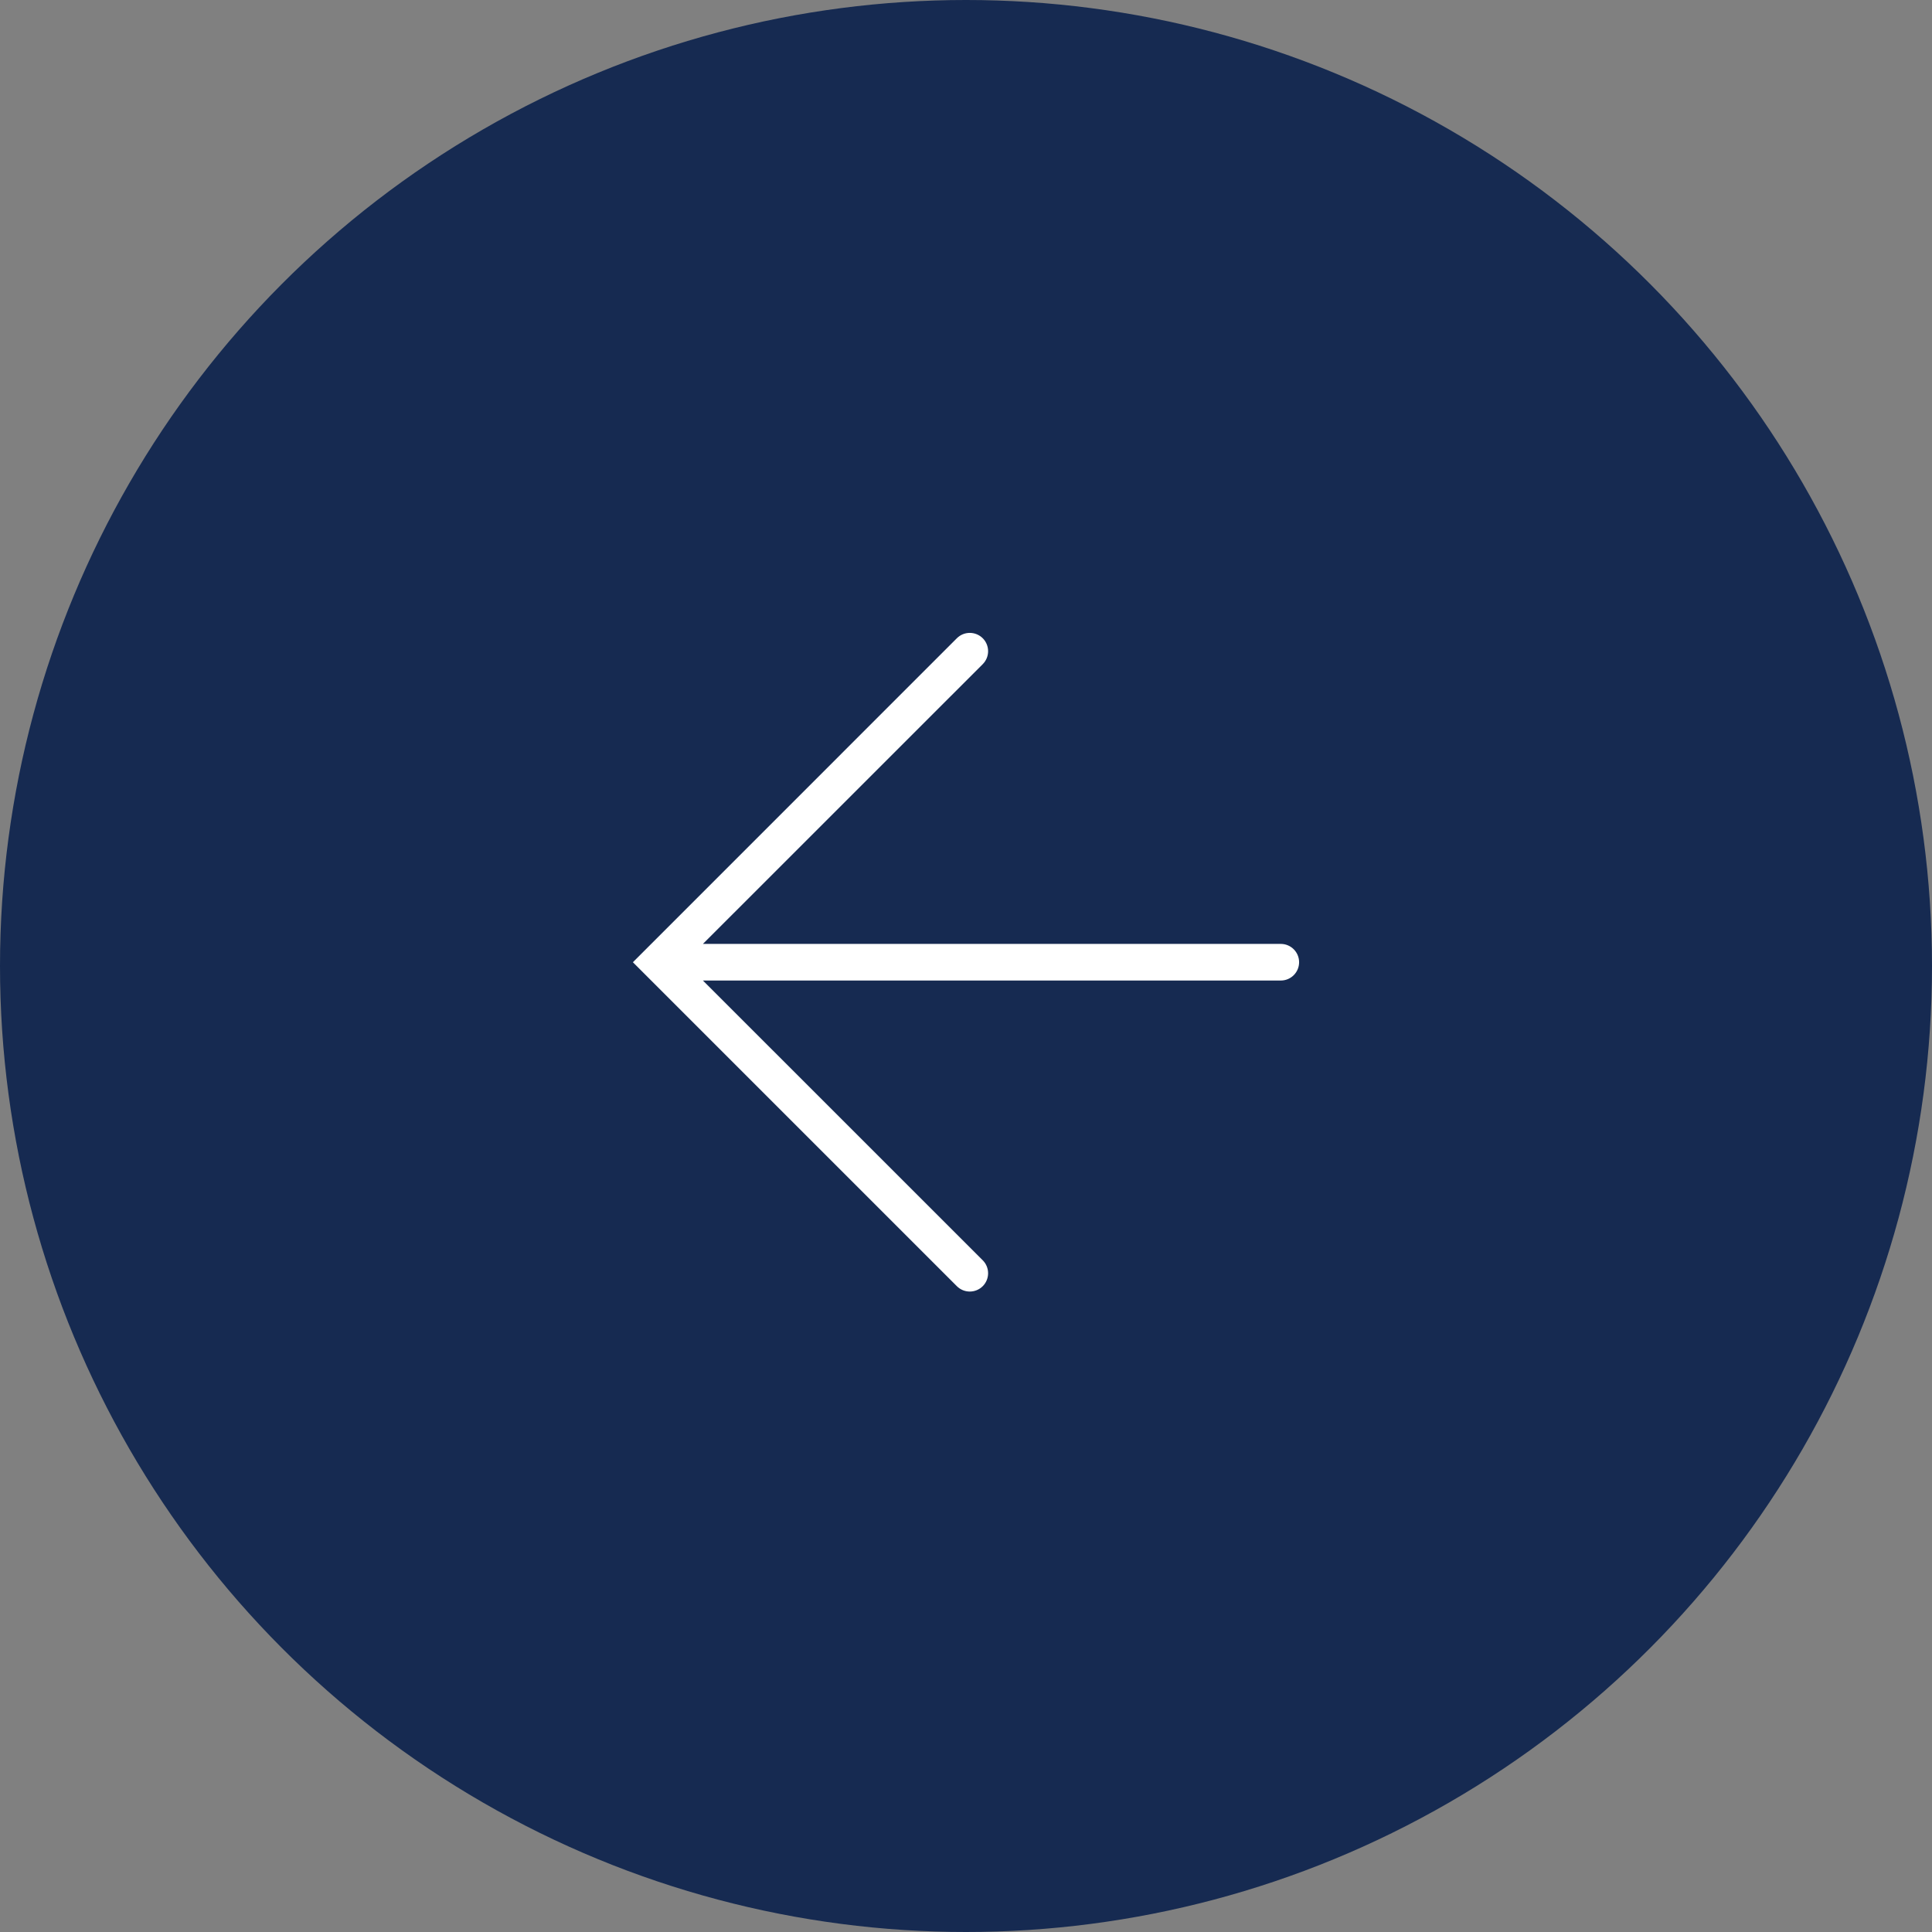
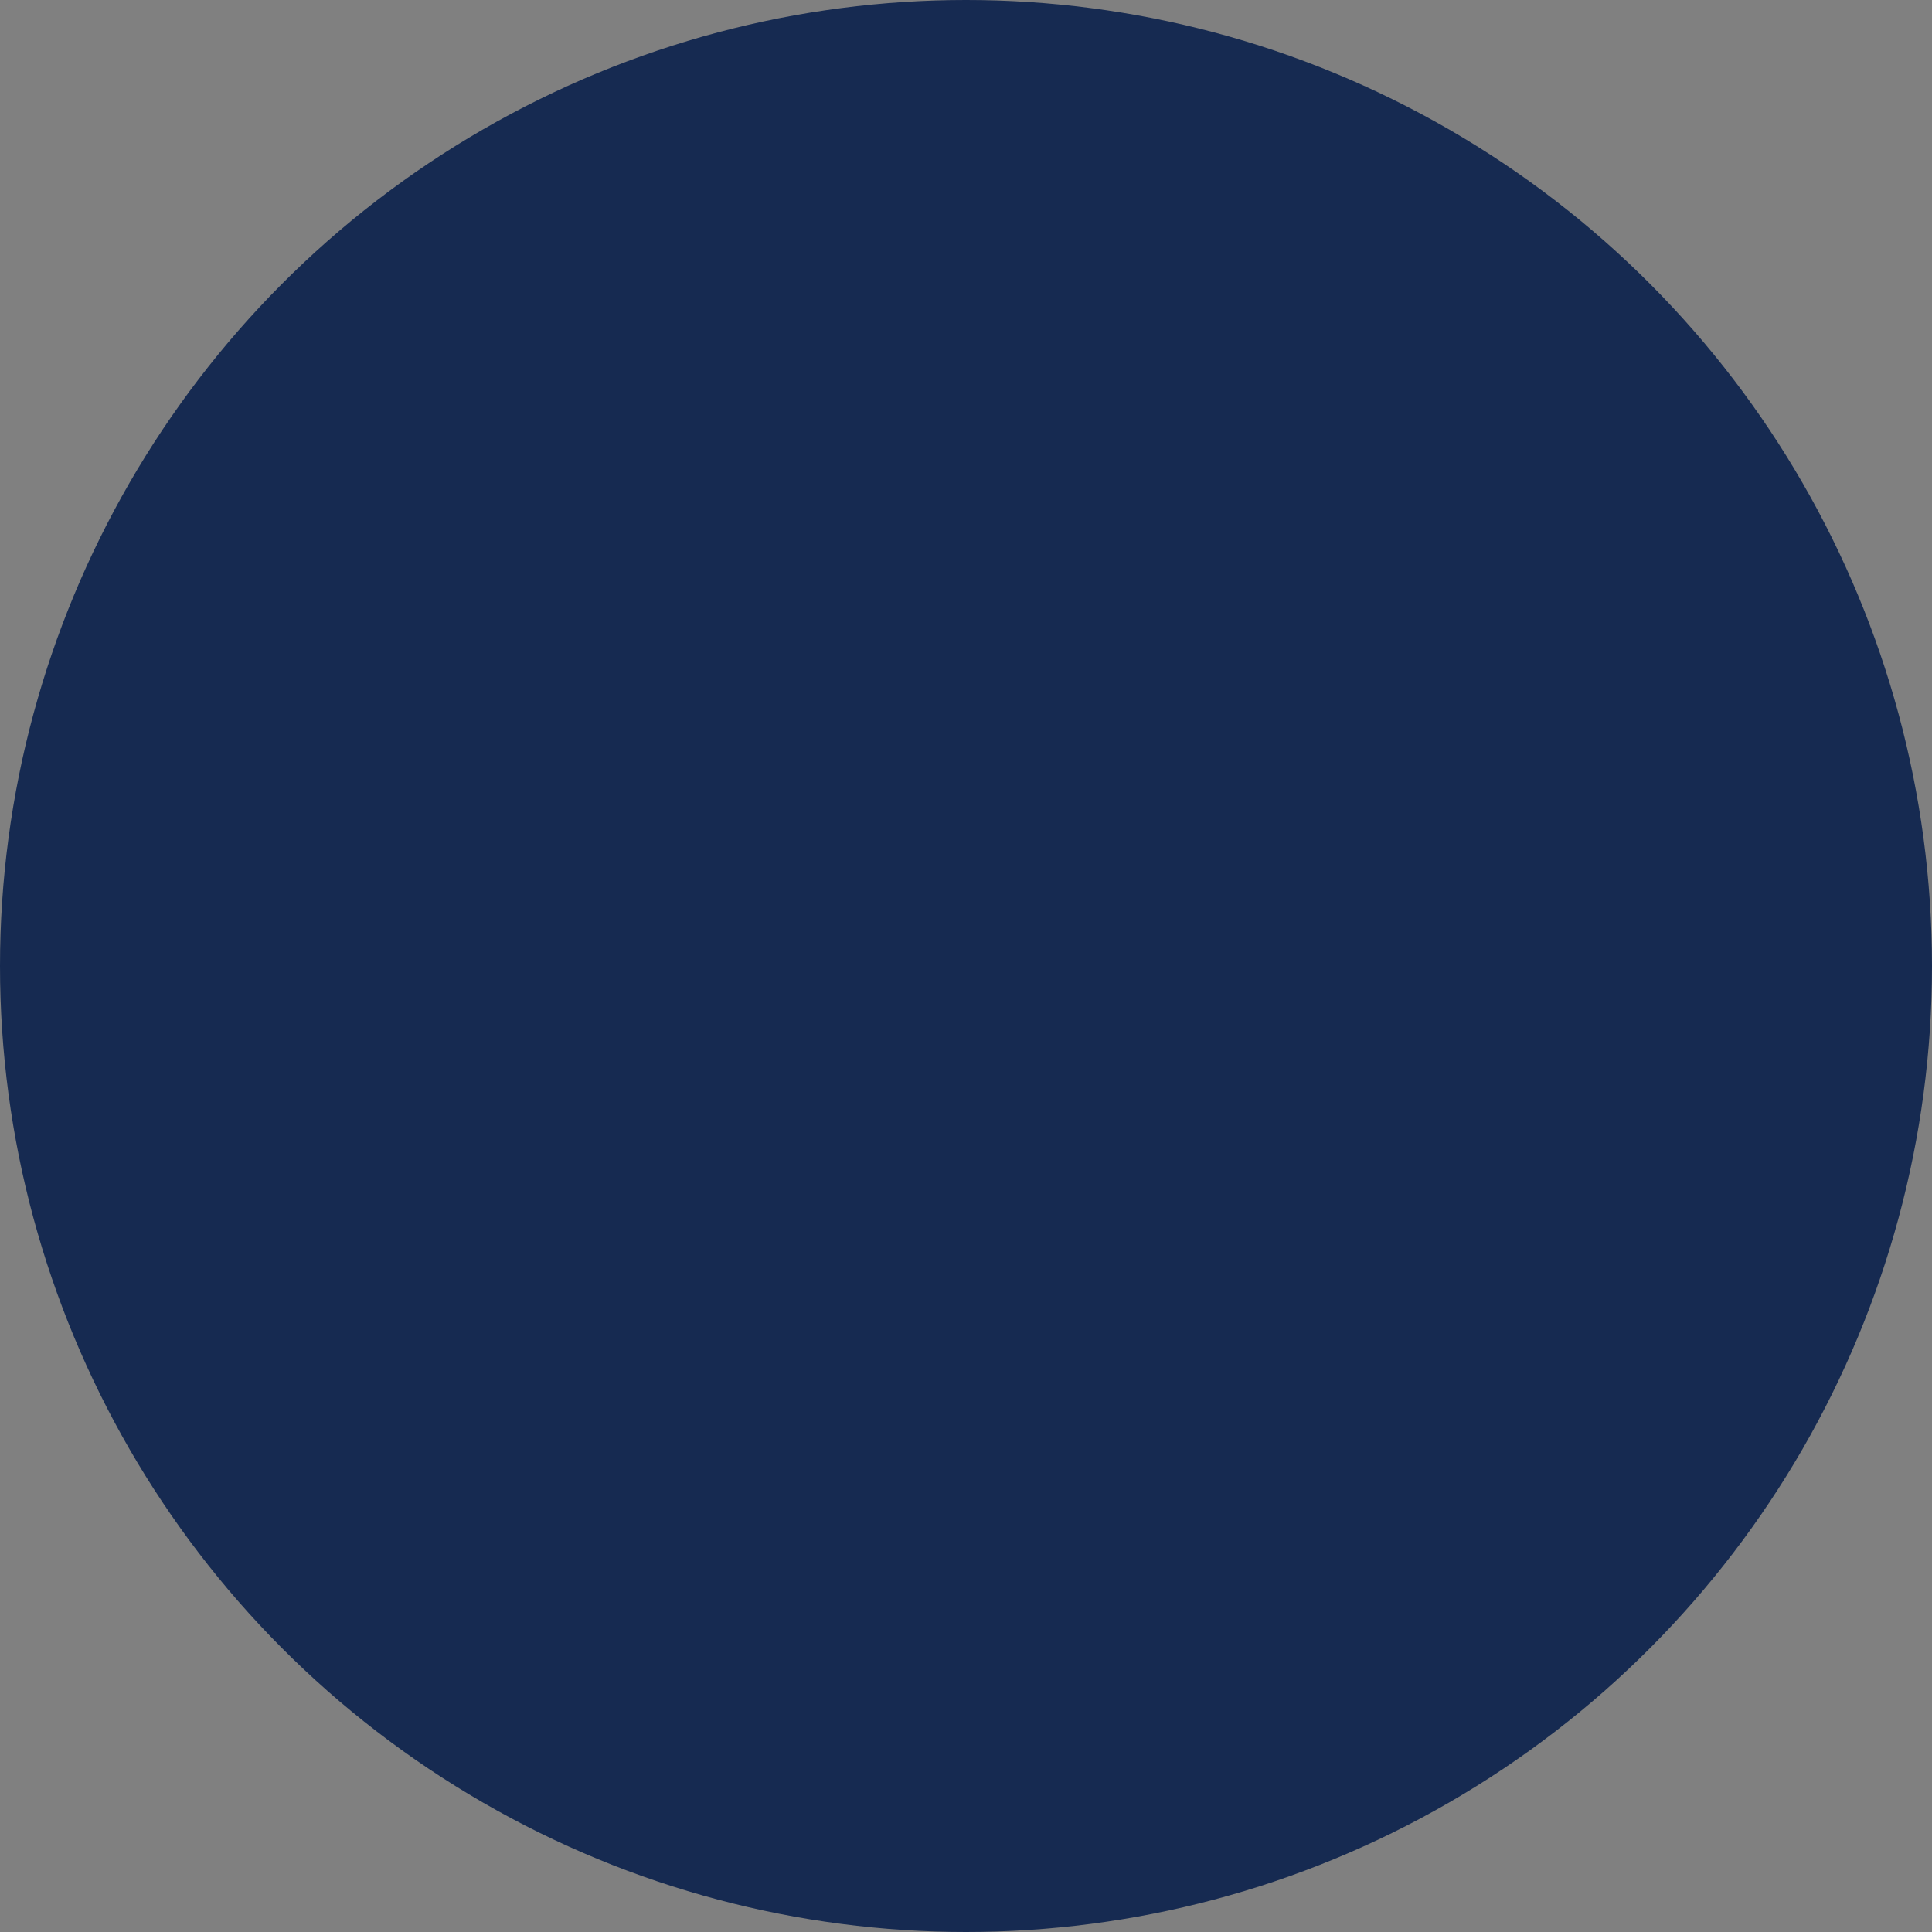
<svg xmlns="http://www.w3.org/2000/svg" width="58" height="58" viewBox="0 0 58 58" fill="none">
  <rect x="0" y="0" width="58" height="58" fill="#808080" stroke="none" />
  <circle cx="29" cy="29" r="29" transform="rotate(-180 29 29)" fill="#162A51" />
-   <path fill-rule="evenodd" clip-rule="evenodd" d="M21.102 28.337L29.503 19.938C29.717 19.723 29.717 19.376 29.503 19.161C29.287 18.946 28.94 18.946 28.725 19.161L19 28.887L28.725 38.612C28.94 38.827 29.287 38.827 29.503 38.612C29.717 38.397 29.717 38.05 29.503 37.835L21.102 29.436L38.451 29.436C38.754 29.436 39 29.19 39 28.887C39 28.583 38.754 28.337 38.451 28.337L21.102 28.337Z" fill="white" />
</svg>